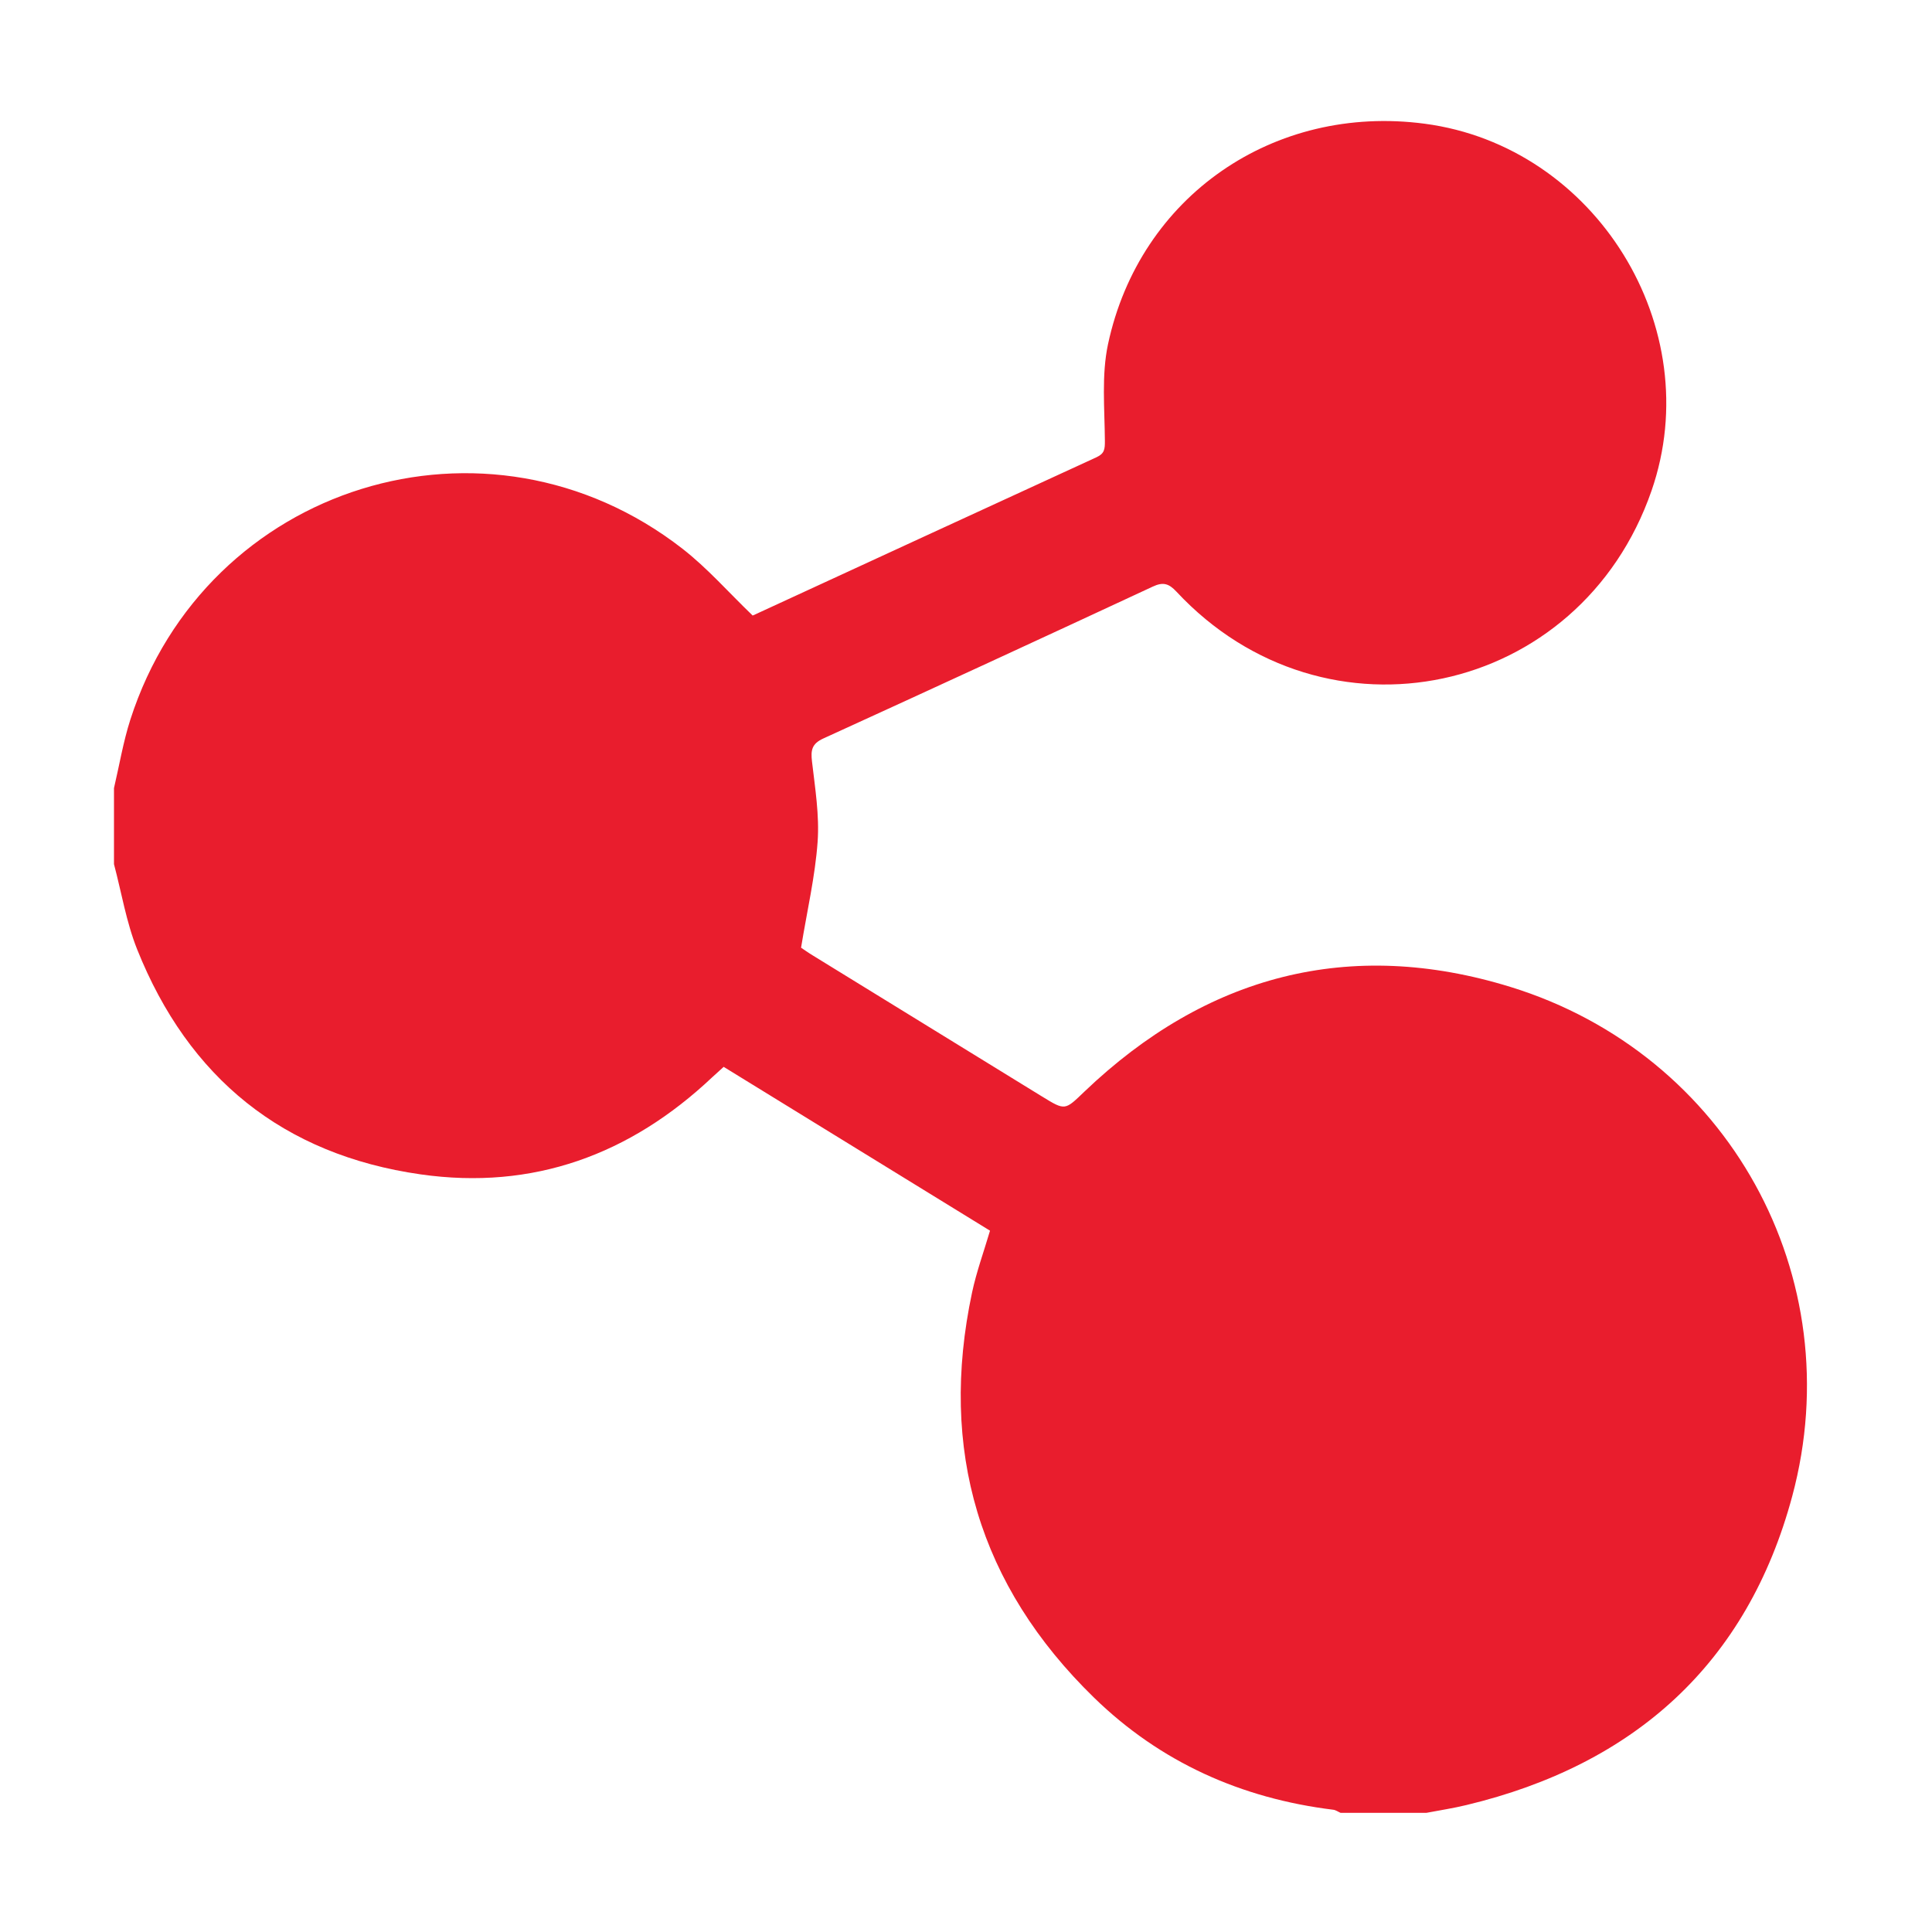
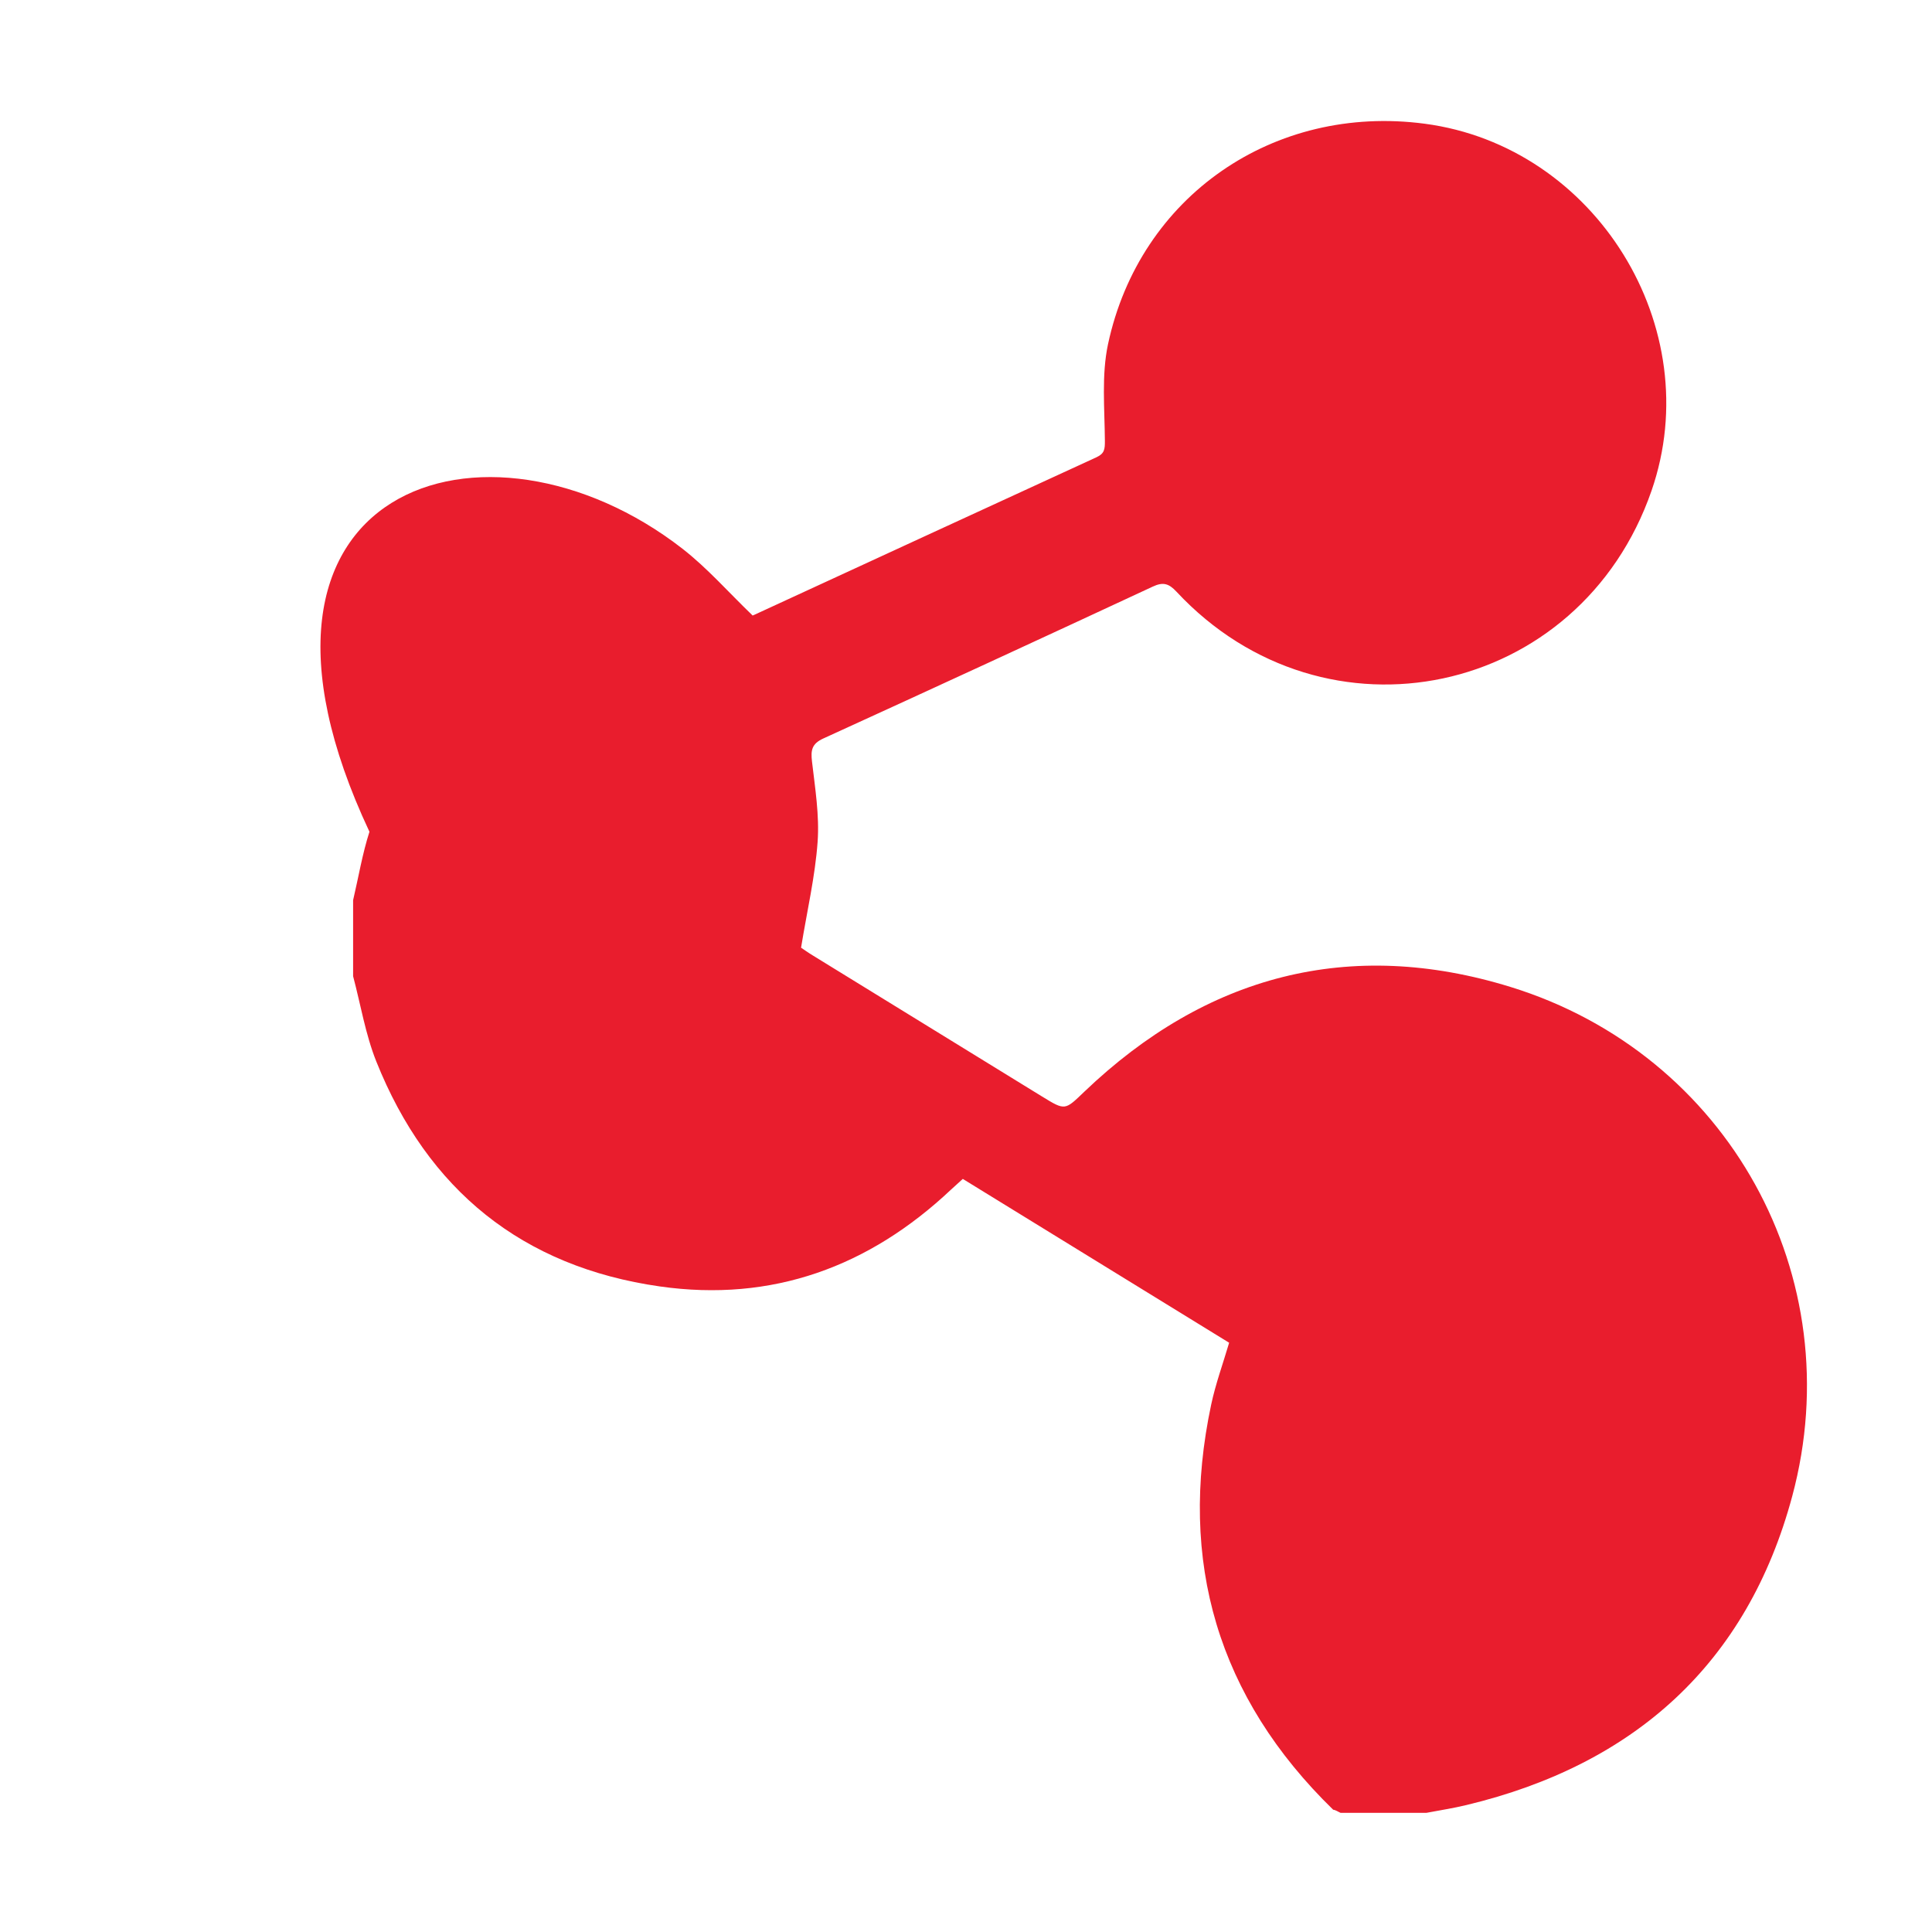
<svg xmlns="http://www.w3.org/2000/svg" version="1.1" id="Layer_1" x="0px" y="0px" viewBox="0 0 350 350" style="enable-background:new 0 0 350 350;" xml:space="preserve">
  <style type="text/css">
	.st0{fill:#717171;}
	.st1{fill:#E91D2D;}
	.st2{fill:#FFFFFF;}
</style>
-   <path class="st1" d="M258.42,328.41c-5.19,0-10.38,0-15.57,0c-0.44-0.19-0.87-0.51-1.33-0.56c-16.66-2.05-31.3-8.6-43.32-20.3  c-20.87-20.32-28.15-44.93-22.1-73.41c0.8-3.75,2.13-7.39,3.25-11.19c-16.12-9.92-32.15-19.77-48.25-29.68  c-0.78,0.71-1.45,1.3-2.09,1.9c-14.88,14.04-32.46,20.48-52.8,17.58c-24.9-3.55-42.06-17.47-51.37-40.78  c-1.96-4.92-2.82-10.27-4.19-15.42c0-4.59,0-9.18,0-13.77c0.97-4.14,1.67-8.37,2.96-12.4C37.34,87.7,88.28,71.9,123.64,99.41  c4.52,3.52,8.36,7.92,12.68,12.07c-0.18,0.03,0.04,0.04,0.2-0.04c20.71-9.54,41.41-19.1,62.13-28.61c1.45-0.67,1.52-1.47,1.51-2.98  c-0.04-5.85-0.63-11.88,0.57-17.51c5.74-26.82,30.07-43.53,57.35-39.93c31.01,4.09,51.33,36.94,41.12,66.46  c-12.93,37.39-59.11,47.24-86.07,18.32c-1.39-1.49-2.42-1.8-4.3-0.92c-19.86,9.24-39.75,18.42-59.67,27.51  c-2.1,0.96-2.3,2.12-2.06,4.17c0.56,4.83,1.36,9.74,1.02,14.54c-0.45,6.29-1.91,12.51-3,19.19c0.36,0.24,1.24,0.87,2.16,1.43  c13.83,8.52,27.67,17.03,41.51,25.54c4.23,2.6,4.12,2.49,7.67-0.9c22.07-21.09,48.06-27.94,77.17-18.96  c39.44,12.17,61.74,52.49,51.05,92.26c-8.14,30.3-28.58,48.65-59.02,55.95C263.27,327.58,260.84,327.95,258.42,328.41z" />
+   <path class="st1" d="M258.42,328.41c-5.19,0-10.38,0-15.57,0c-0.44-0.19-0.87-0.51-1.33-0.56c-20.87-20.32-28.15-44.93-22.1-73.41c0.8-3.75,2.13-7.39,3.25-11.19c-16.12-9.92-32.15-19.77-48.25-29.68  c-0.78,0.71-1.45,1.3-2.09,1.9c-14.88,14.04-32.46,20.48-52.8,17.58c-24.9-3.55-42.06-17.47-51.37-40.78  c-1.96-4.92-2.82-10.27-4.19-15.42c0-4.59,0-9.18,0-13.77c0.97-4.14,1.67-8.37,2.96-12.4C37.34,87.7,88.28,71.9,123.64,99.41  c4.52,3.52,8.36,7.92,12.68,12.07c-0.18,0.03,0.04,0.04,0.2-0.04c20.71-9.54,41.41-19.1,62.13-28.61c1.45-0.67,1.52-1.47,1.51-2.98  c-0.04-5.85-0.63-11.88,0.57-17.51c5.74-26.82,30.07-43.53,57.35-39.93c31.01,4.09,51.33,36.94,41.12,66.46  c-12.93,37.39-59.11,47.24-86.07,18.32c-1.39-1.49-2.42-1.8-4.3-0.92c-19.86,9.24-39.75,18.42-59.67,27.51  c-2.1,0.96-2.3,2.12-2.06,4.17c0.56,4.83,1.36,9.74,1.02,14.54c-0.45,6.29-1.91,12.51-3,19.19c0.36,0.24,1.24,0.87,2.16,1.43  c13.83,8.52,27.67,17.03,41.51,25.54c4.23,2.6,4.12,2.49,7.67-0.9c22.07-21.09,48.06-27.94,77.17-18.96  c39.44,12.17,61.74,52.49,51.05,92.26c-8.14,30.3-28.58,48.65-59.02,55.95C263.27,327.58,260.84,327.95,258.42,328.41z" />
</svg>